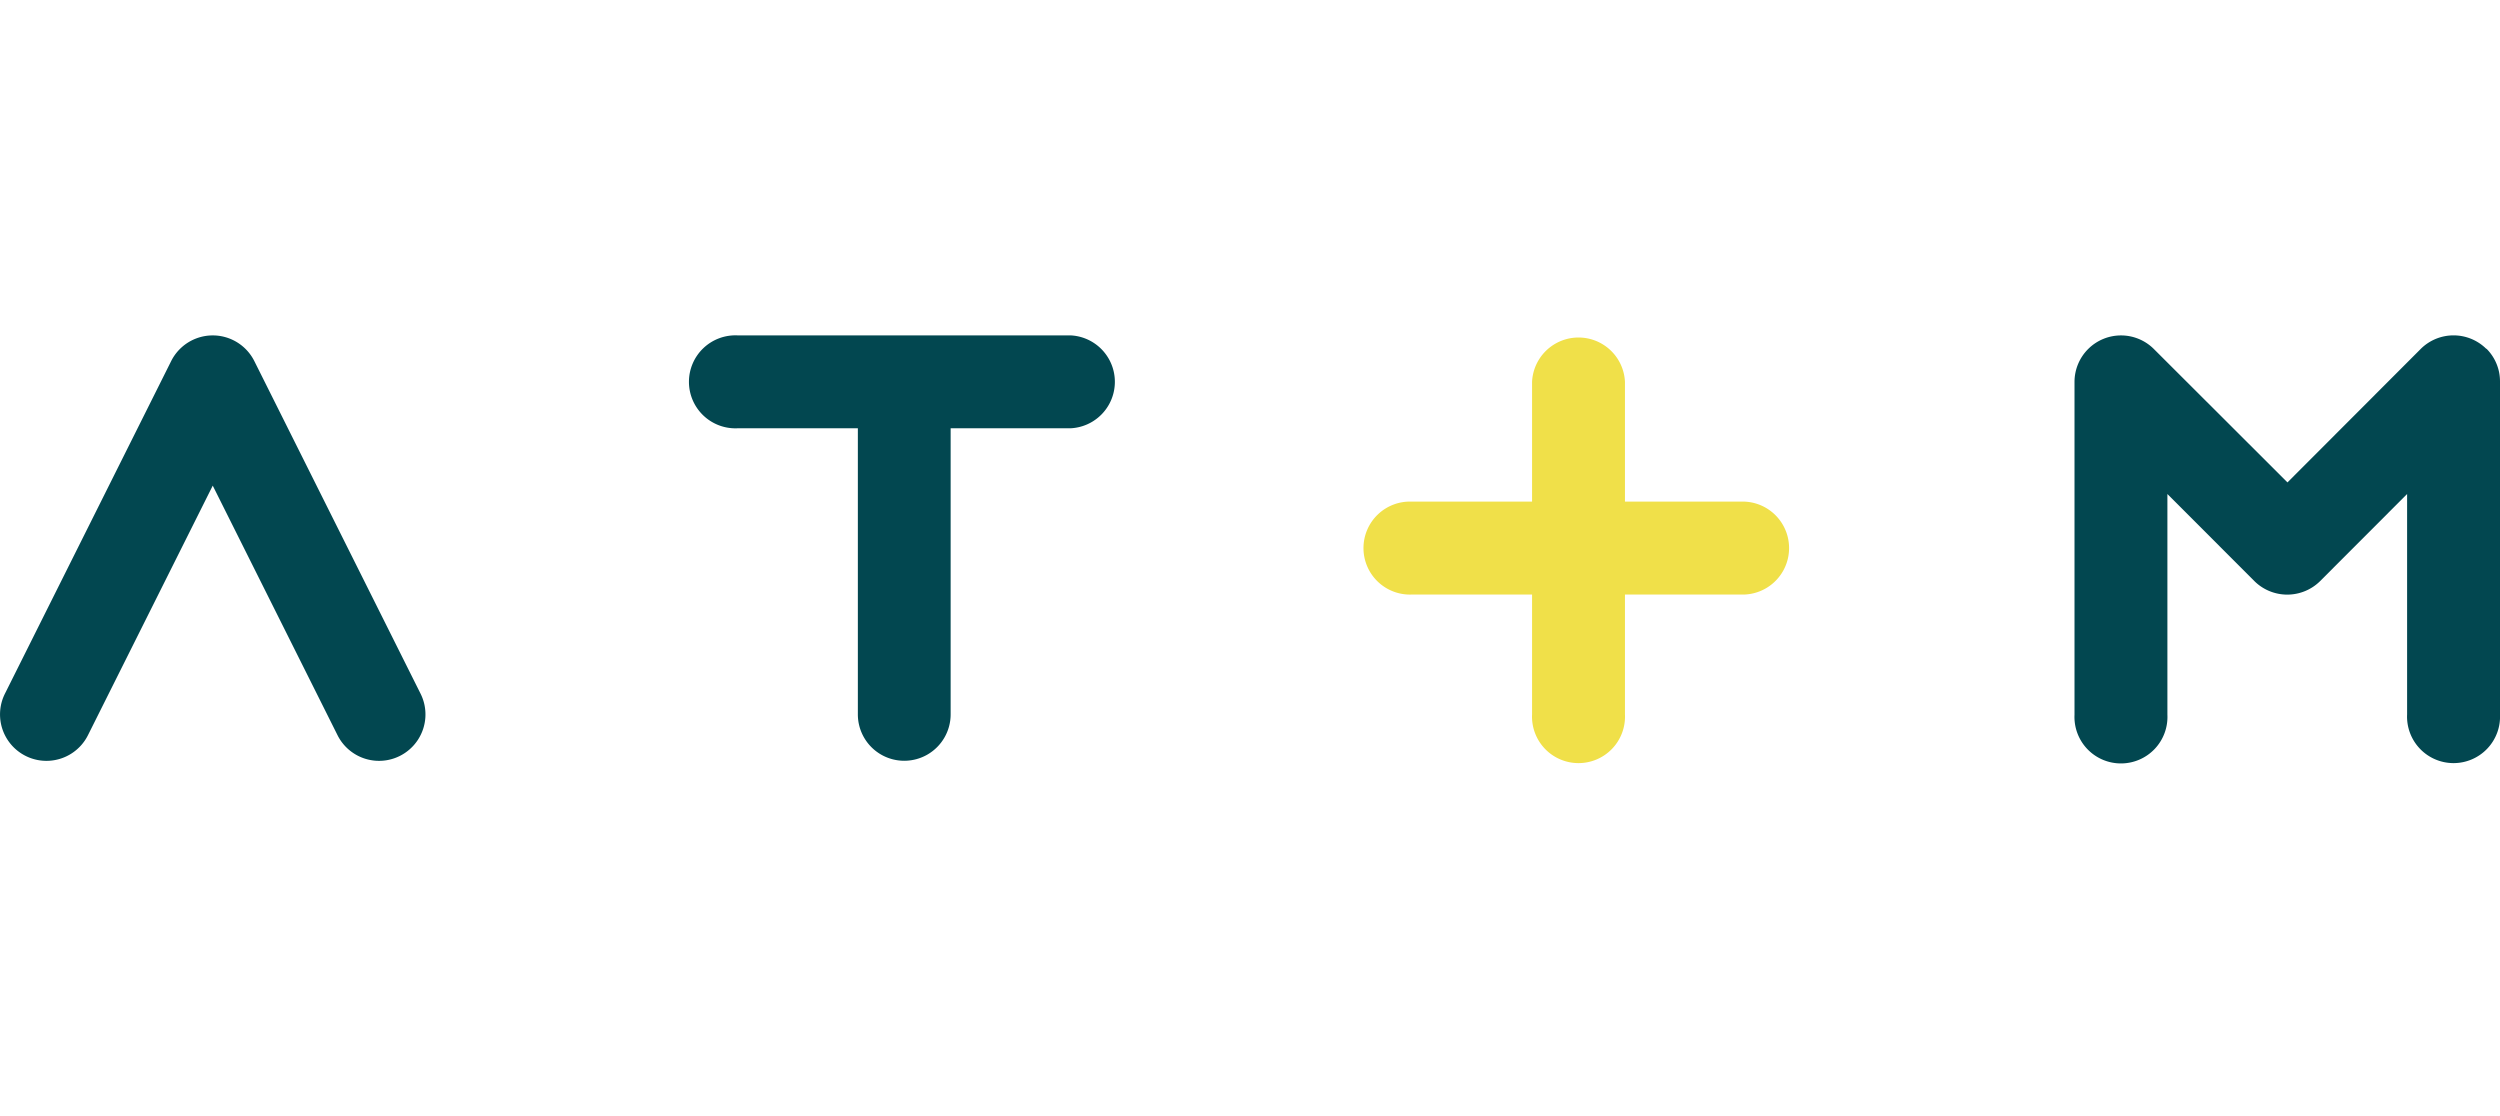
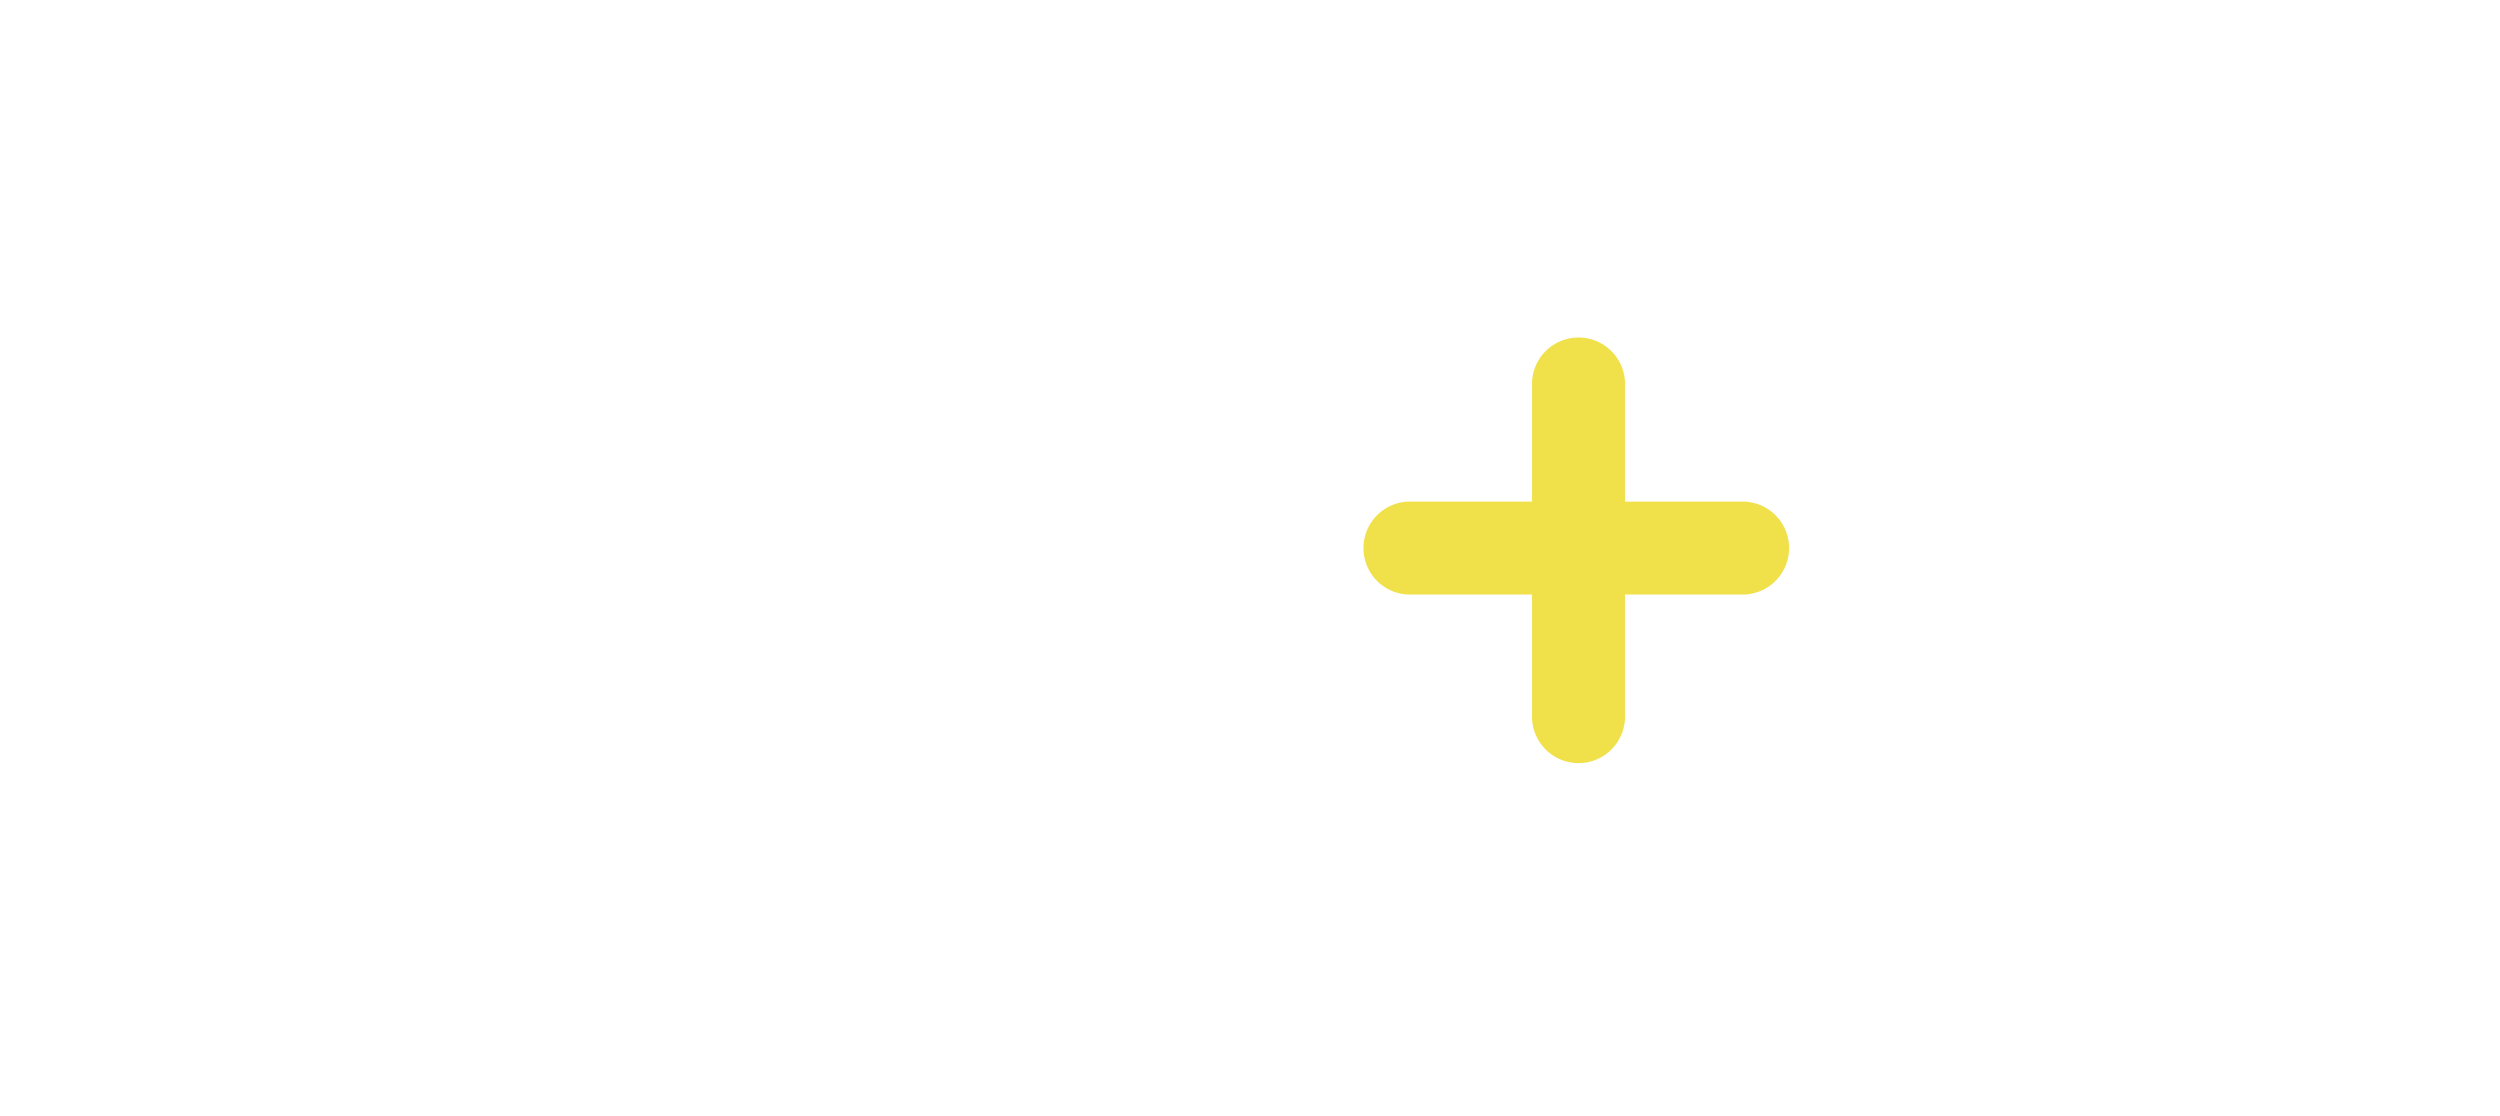
<svg xmlns="http://www.w3.org/2000/svg" id="Layer_1" data-name="Layer 1" viewBox="0 0 232.79 103.92">
  <defs>
    <style>.cls-1{fill:#024750;}.cls-2{fill:#f0e049;}</style>
  </defs>
  <title>at+m logo</title>
-   <path class="cls-1" d="M23.68,33.62a4.33,4.33,0,0,0-7.74,0L.46,64.59a4.32,4.32,0,1,0,7.73,3.87L19.81,45.22,31.43,68.46a4.32,4.32,0,0,0,7.73-3.87Z" />
-   <path class="cls-1" d="M99.69,31.23h-31a4.33,4.33,0,1,0,0,8.65H79.88V66.52a4.32,4.32,0,1,0,8.64,0V39.88H99.69a4.33,4.33,0,0,0,0-8.65" />
-   <path class="cls-1" d="M231.52,32.49a4.33,4.33,0,0,0-6.11,0L213,44.92,200.55,32.49a4.33,4.33,0,0,0-7.38,3.06v31a4.33,4.33,0,1,0,8.65,0V46l8.1,8.11a4.35,4.35,0,0,0,6.12,0l8.1-8.11V66.52a4.33,4.33,0,1,0,8.65,0v-31a4.3,4.3,0,0,0-1.27-3.06" />
  <path class="cls-2" d="M162.47,46.71H151.31V35.55a4.33,4.33,0,0,0-8.65,0V46.71H131.5a4.33,4.33,0,1,0,0,8.65h11.16V66.52a4.33,4.33,0,1,0,8.65,0V55.36h11.16a4.33,4.33,0,0,0,0-8.65" />
</svg>